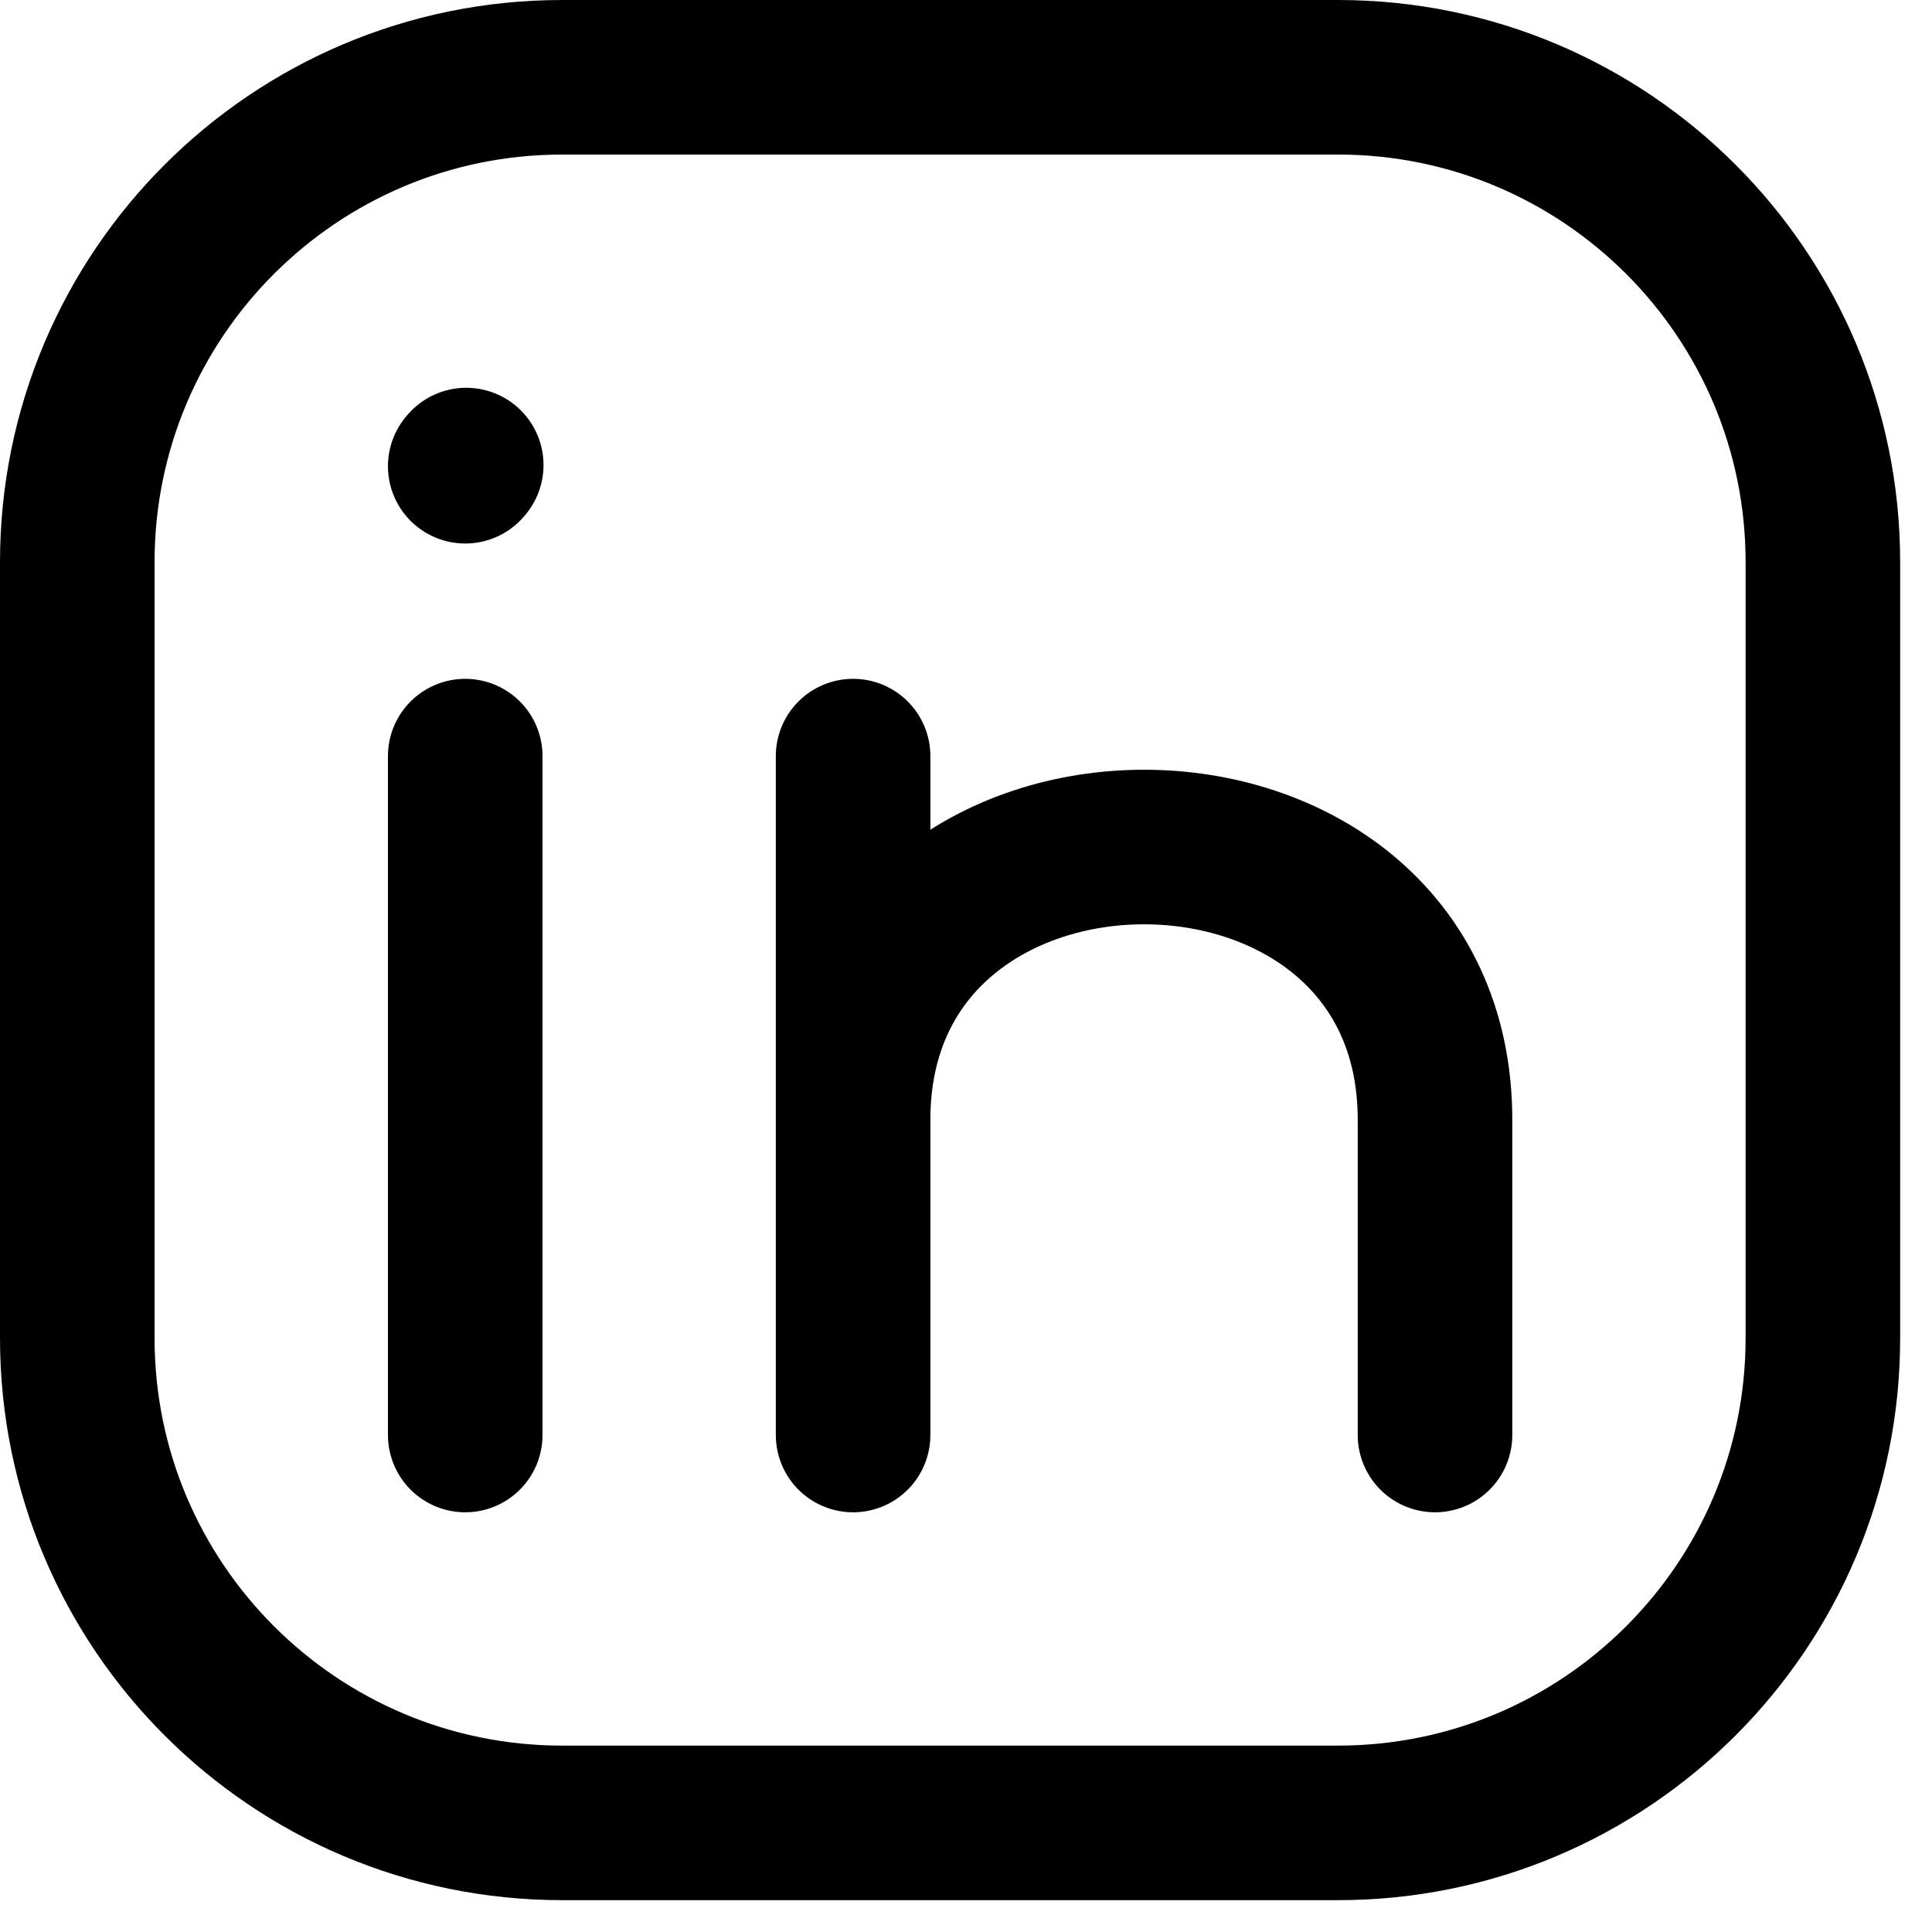
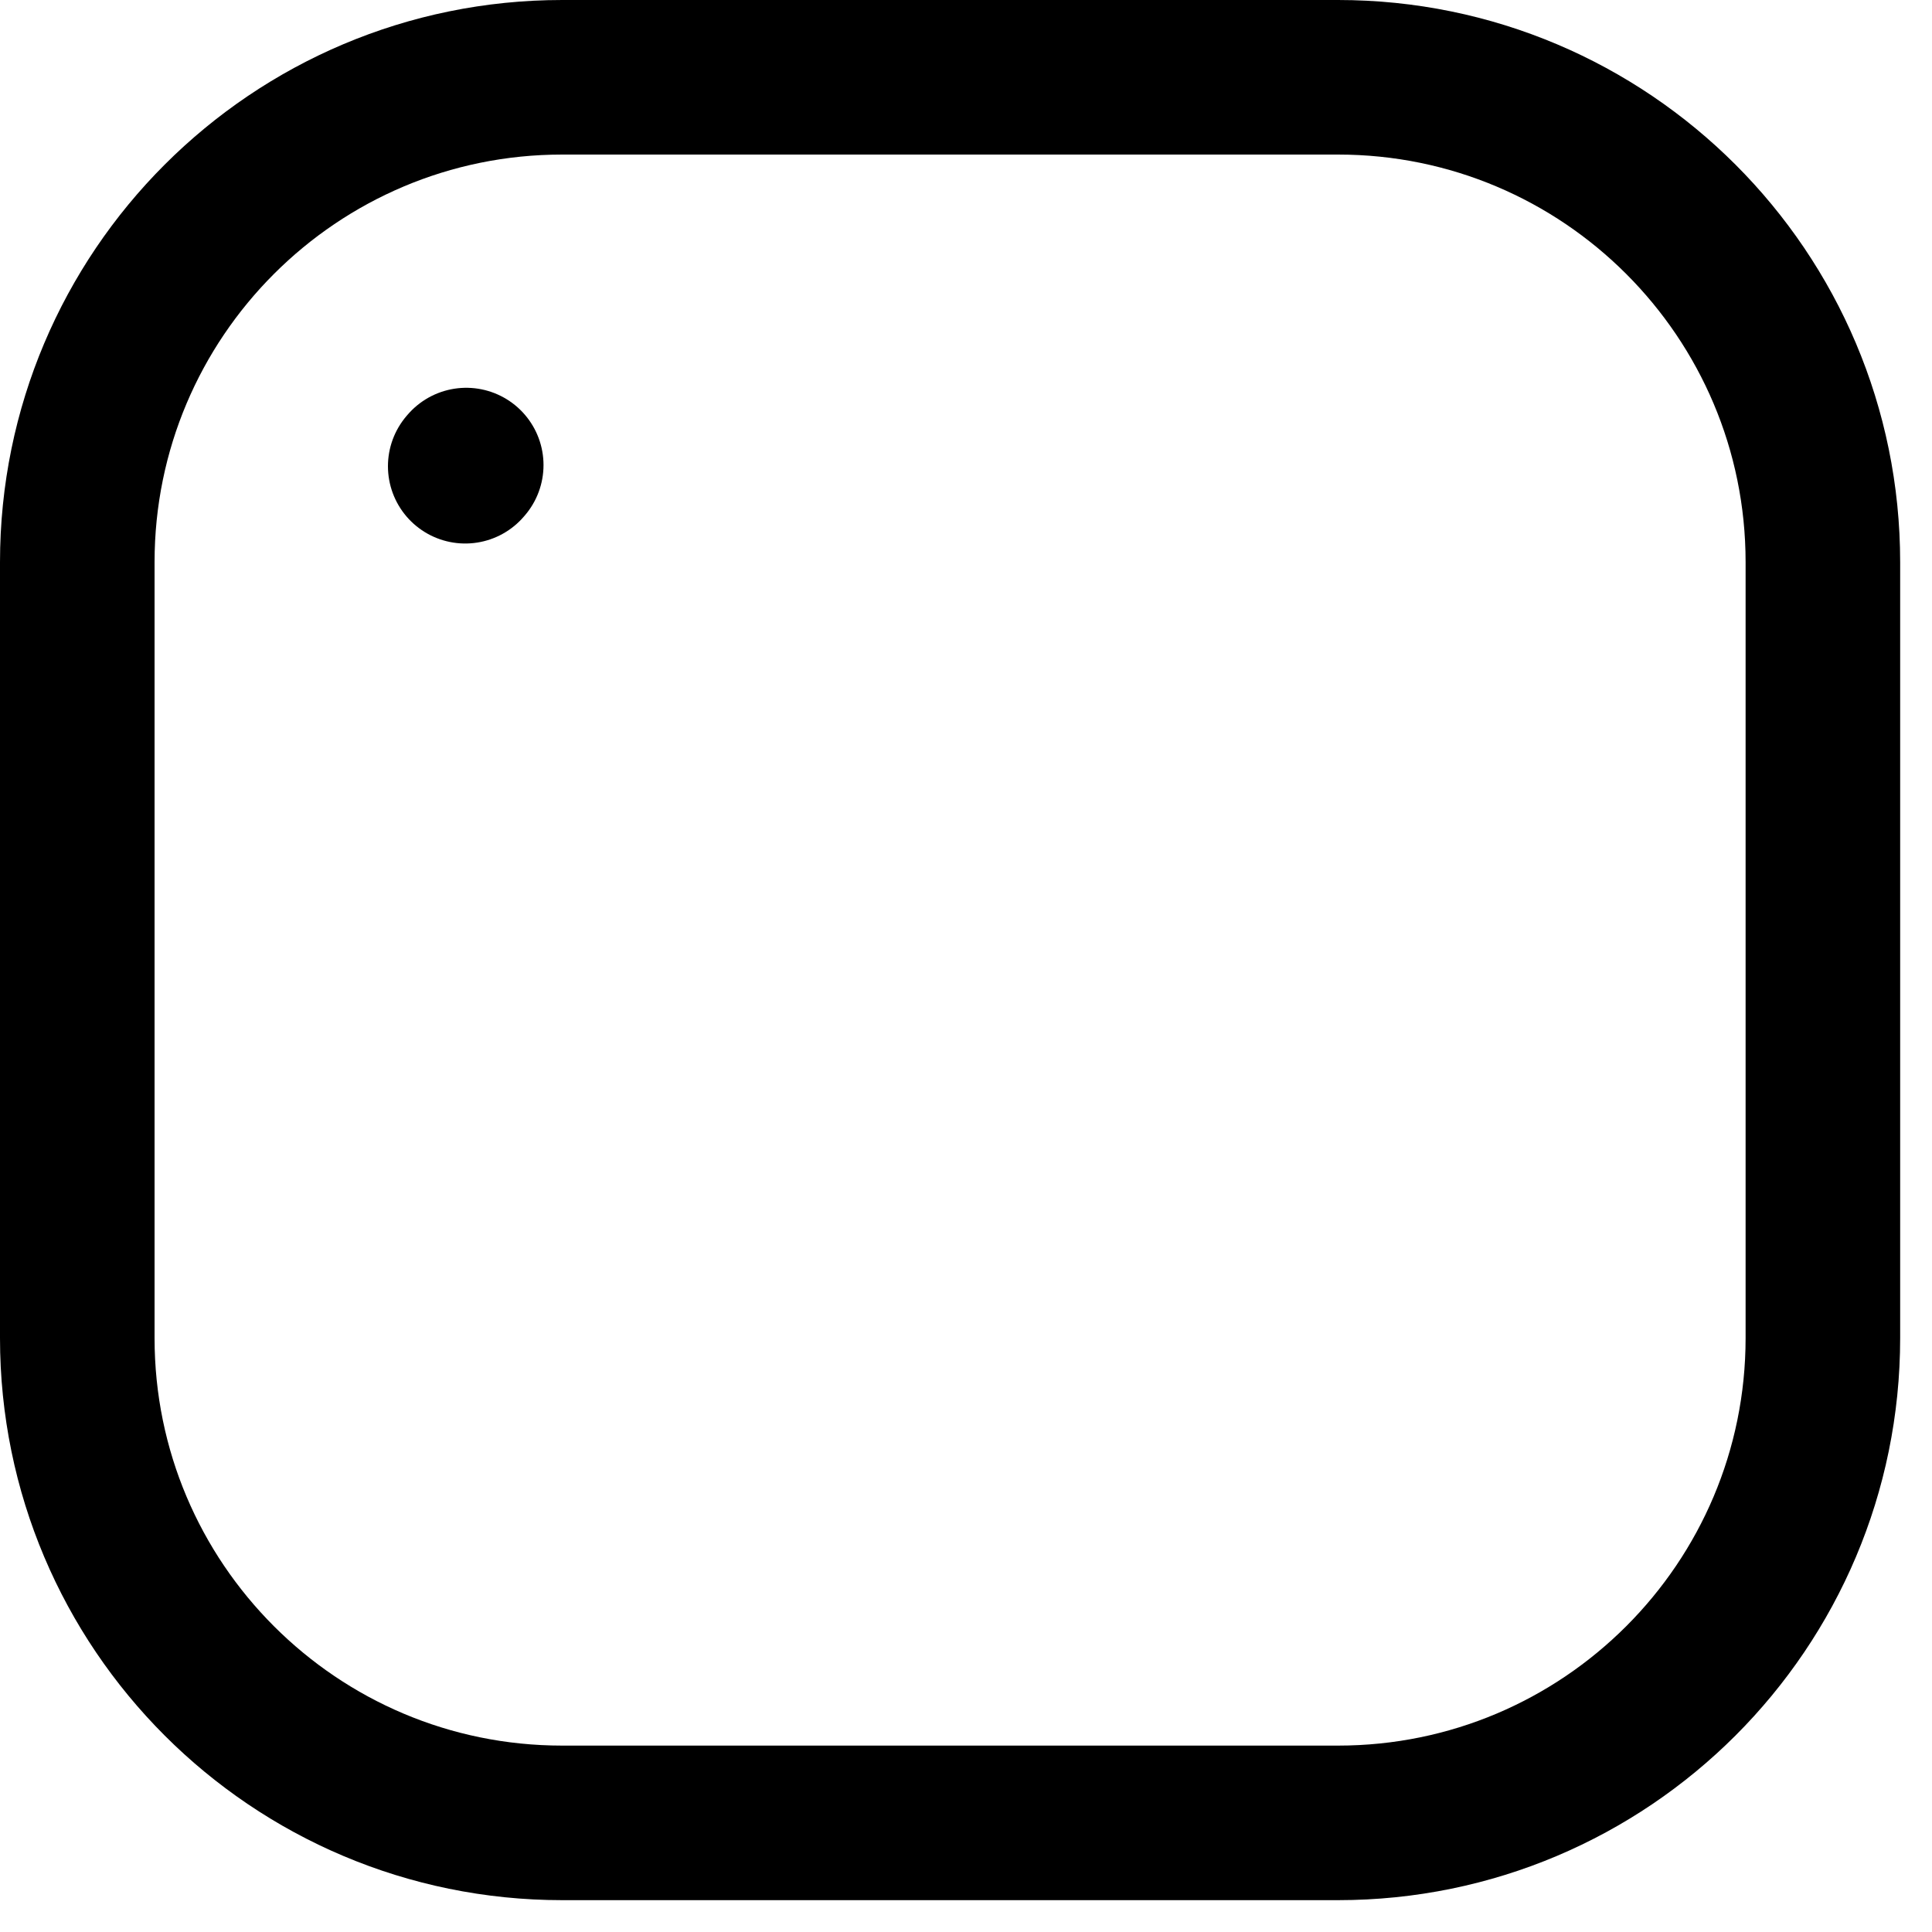
<svg xmlns="http://www.w3.org/2000/svg" width="25" height="25" viewBox="0 0 25 25" fill="none">
  <path d="M23.588 7.275V17.314C23.588 20.779 20.779 23.588 17.314 23.588H7.275C3.809 23.588 1 20.779 1 17.314V7.275C1 3.809 3.809 1 7.275 1H17.314C20.779 1 23.588 3.809 23.588 7.275Z" stroke="black" stroke-width="2" stroke-linecap="round" stroke-linejoin="round" />
-   <path d="M6.02 18.569V14.177V9.784" stroke="black" stroke-width="2" stroke-linecap="round" stroke-linejoin="round" />
-   <path d="M11.039 18.569V14.49M11.039 14.49V9.784M11.039 14.49C11.039 9.784 18.569 9.784 18.569 14.49V18.569" stroke="black" stroke-width="2" stroke-linecap="round" stroke-linejoin="round" />
  <path d="M6.02 6.033L6.033 6.018" stroke="black" stroke-width="2" stroke-linecap="round" stroke-linejoin="round" />
</svg>